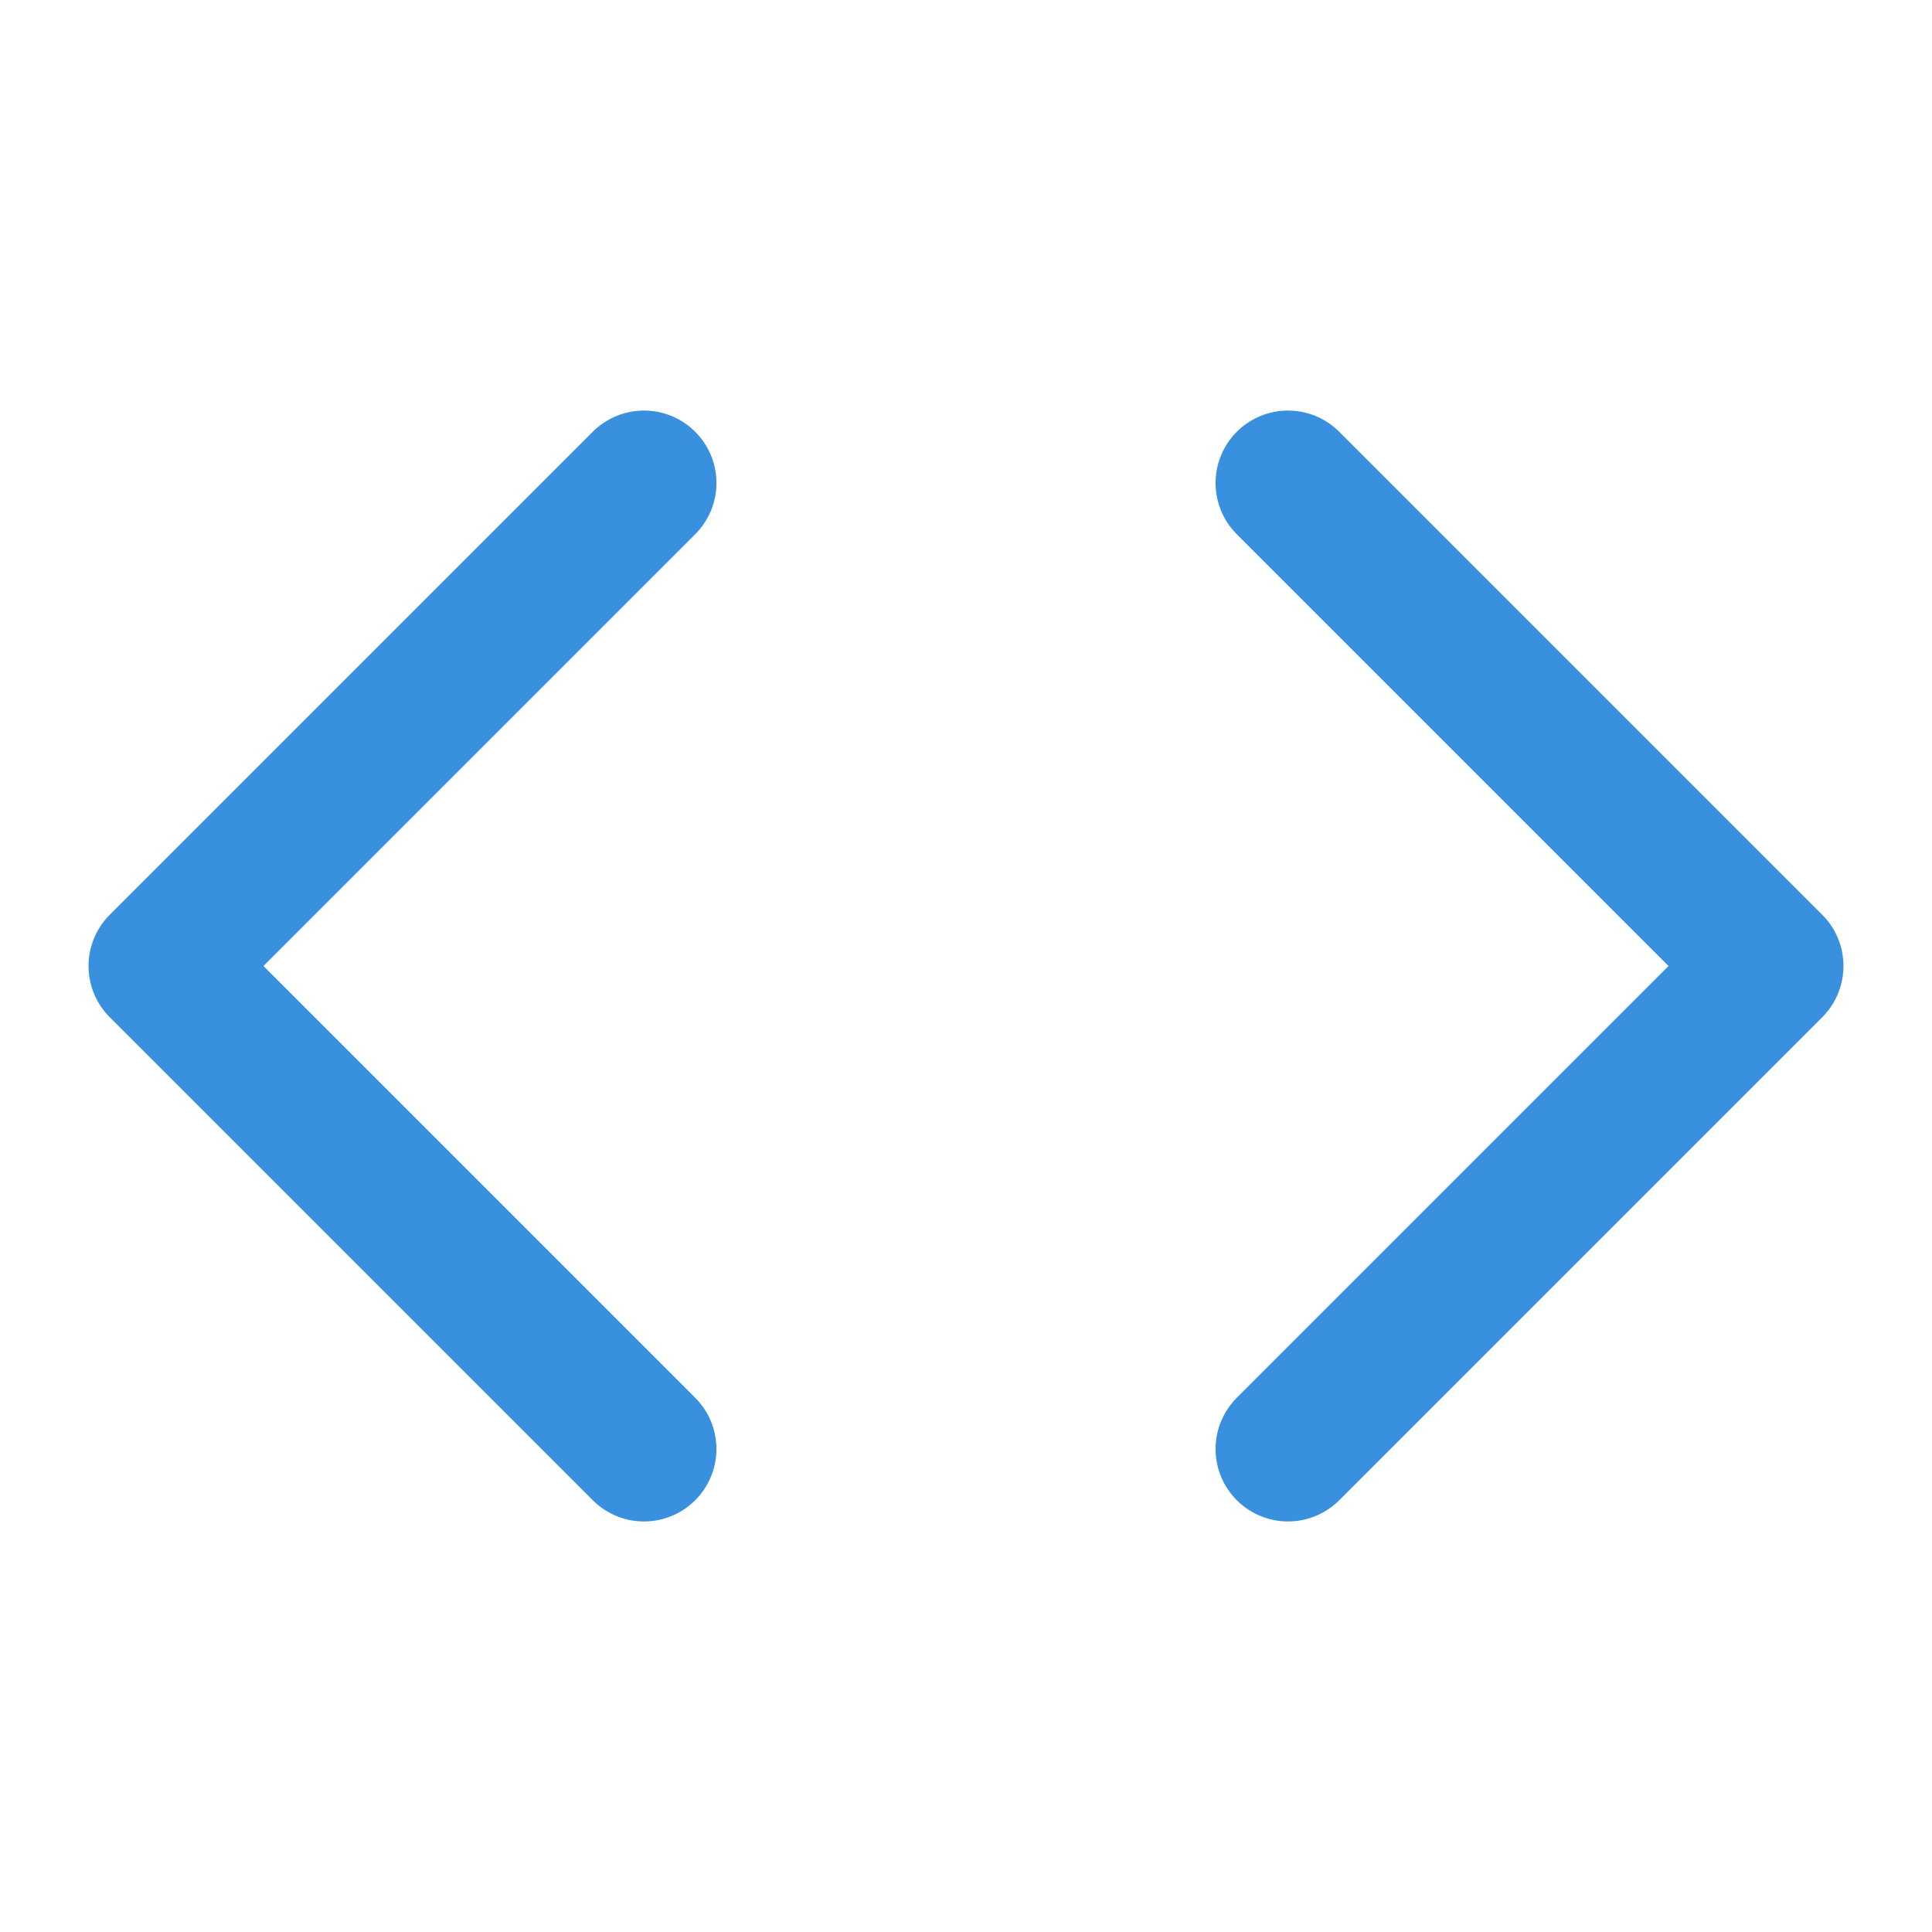
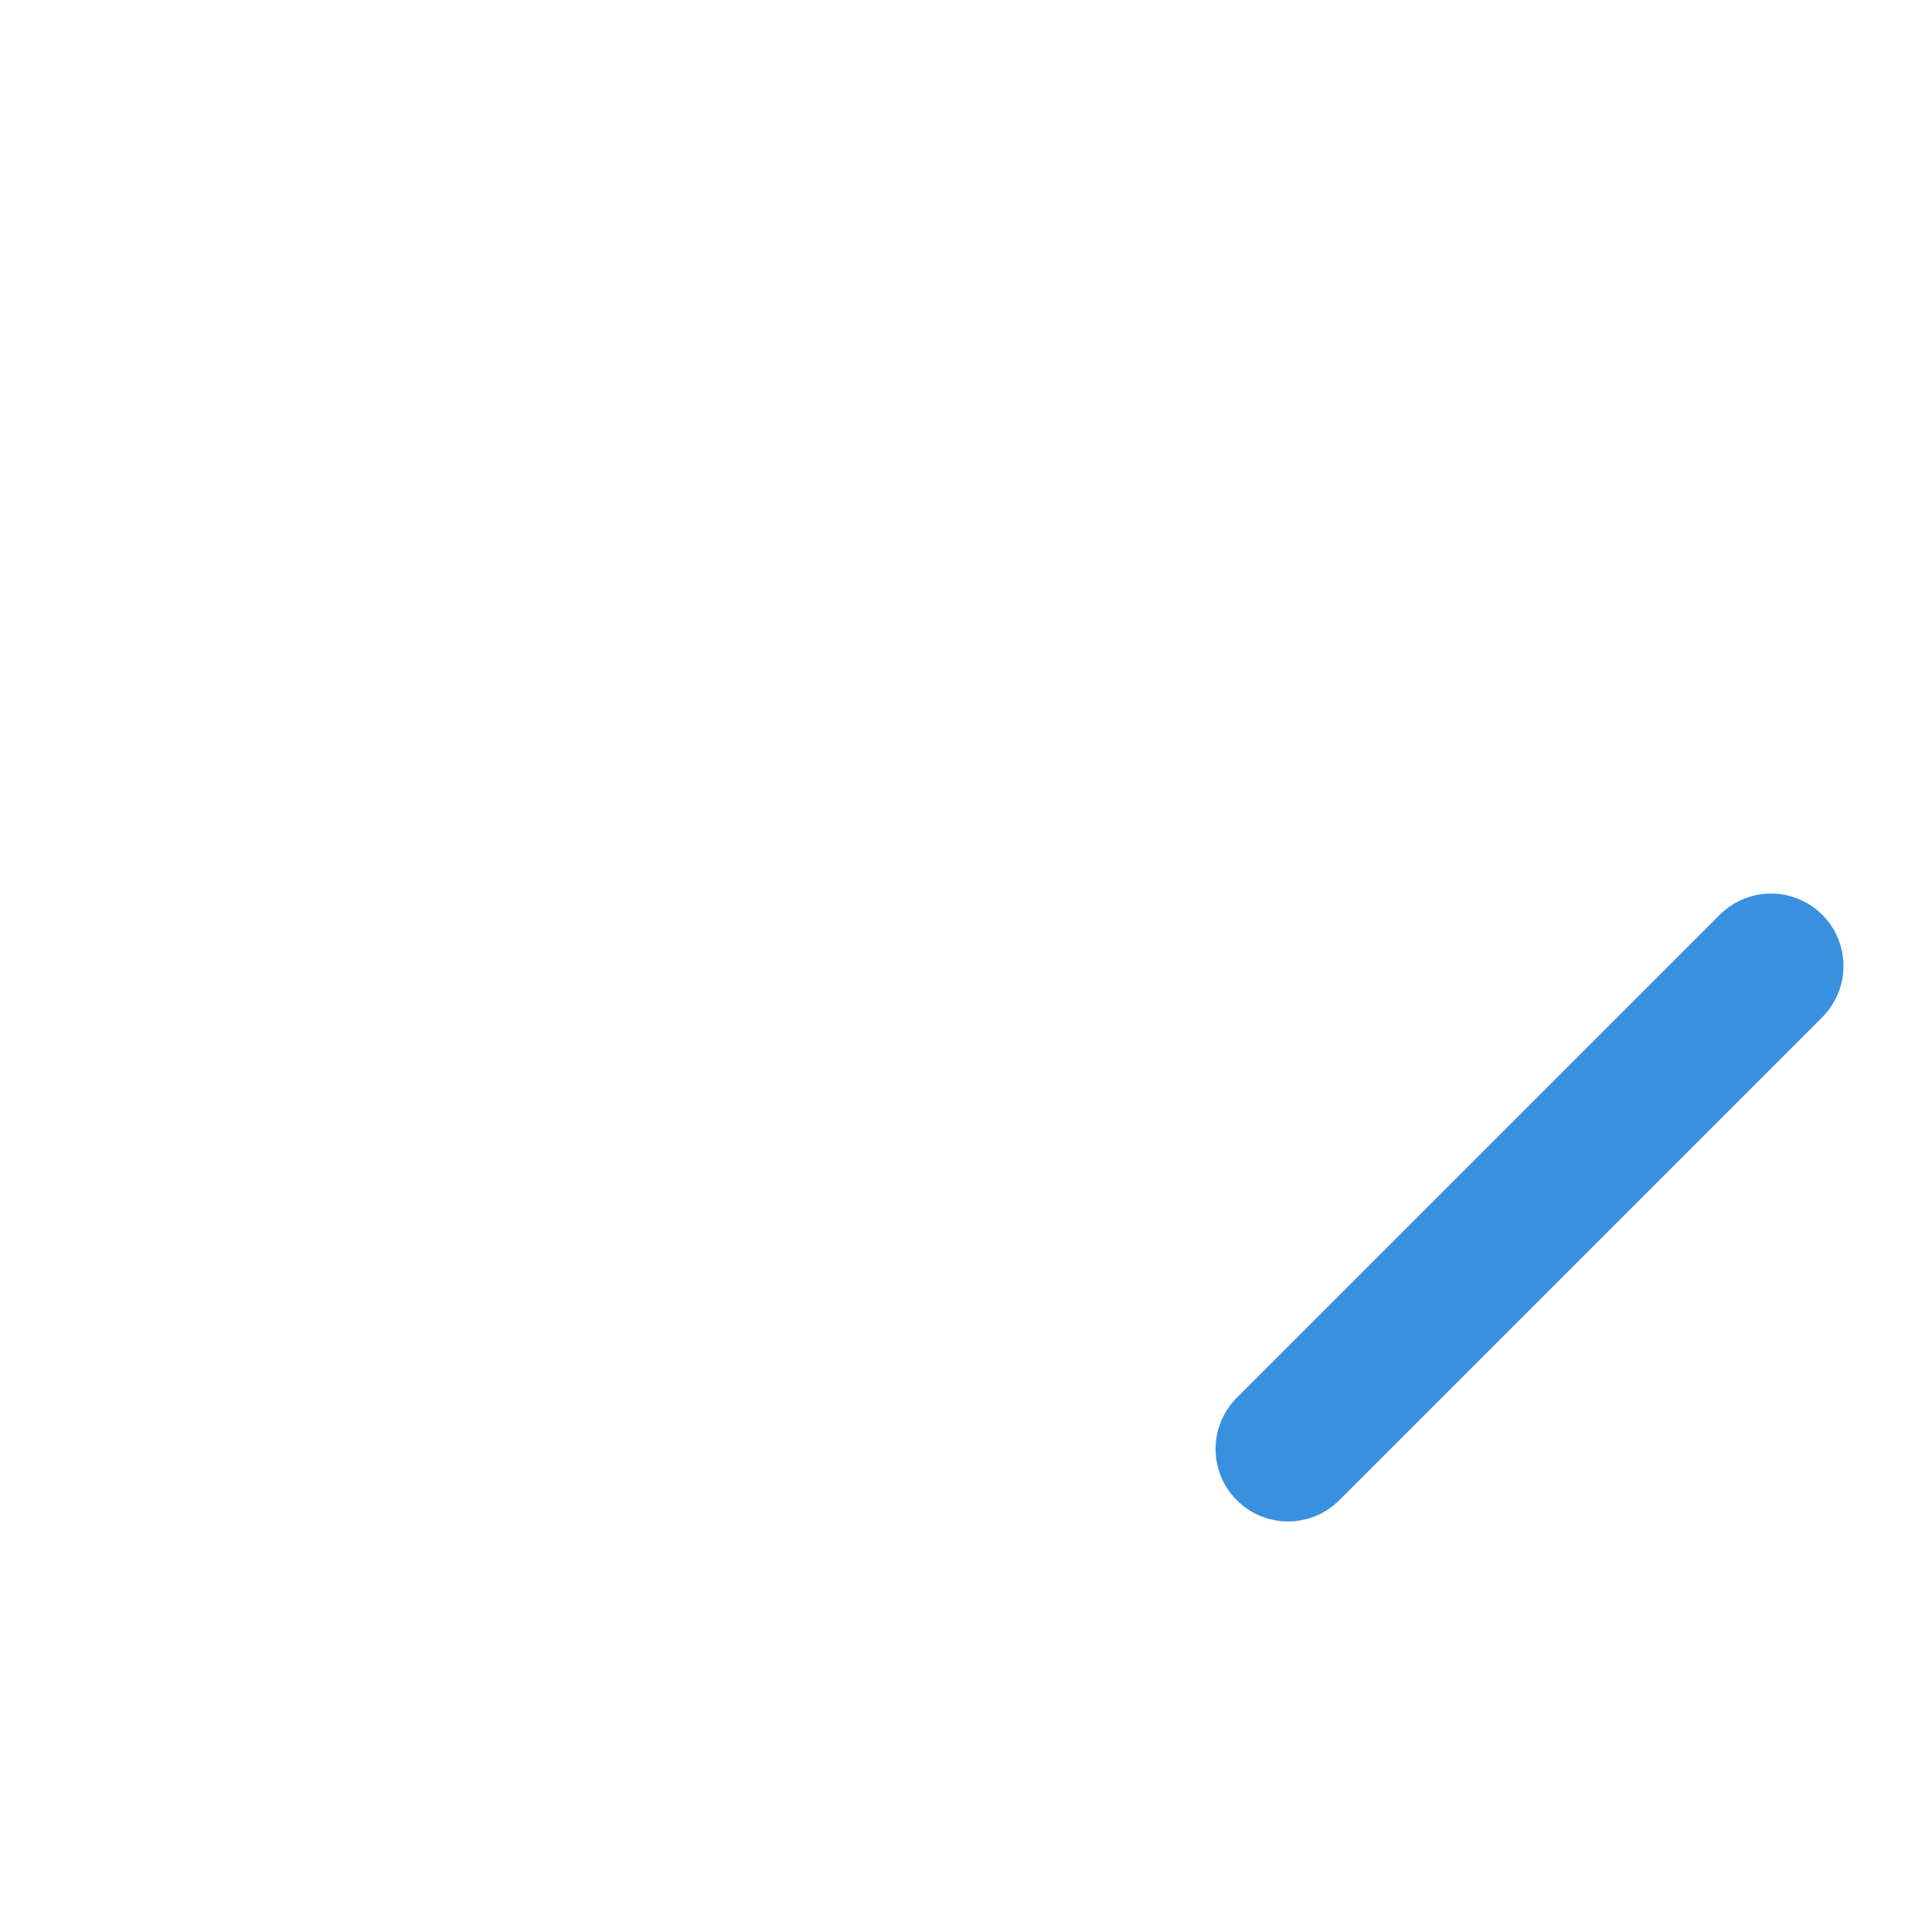
<svg xmlns="http://www.w3.org/2000/svg" width="40" height="40" viewBox="0 0 40 40" fill="none">
-   <path d="M26.667 30L36.667 20L26.667 10" stroke="#3890DF" stroke-width="3" stroke-linecap="round" stroke-linejoin="round" />
-   <path d="M13.333 10L3.333 20L13.333 30" stroke="#3890DF" stroke-width="3" stroke-linecap="round" stroke-linejoin="round" />
+   <path d="M26.667 30L36.667 20" stroke="#3890DF" stroke-width="3" stroke-linecap="round" stroke-linejoin="round" />
</svg>